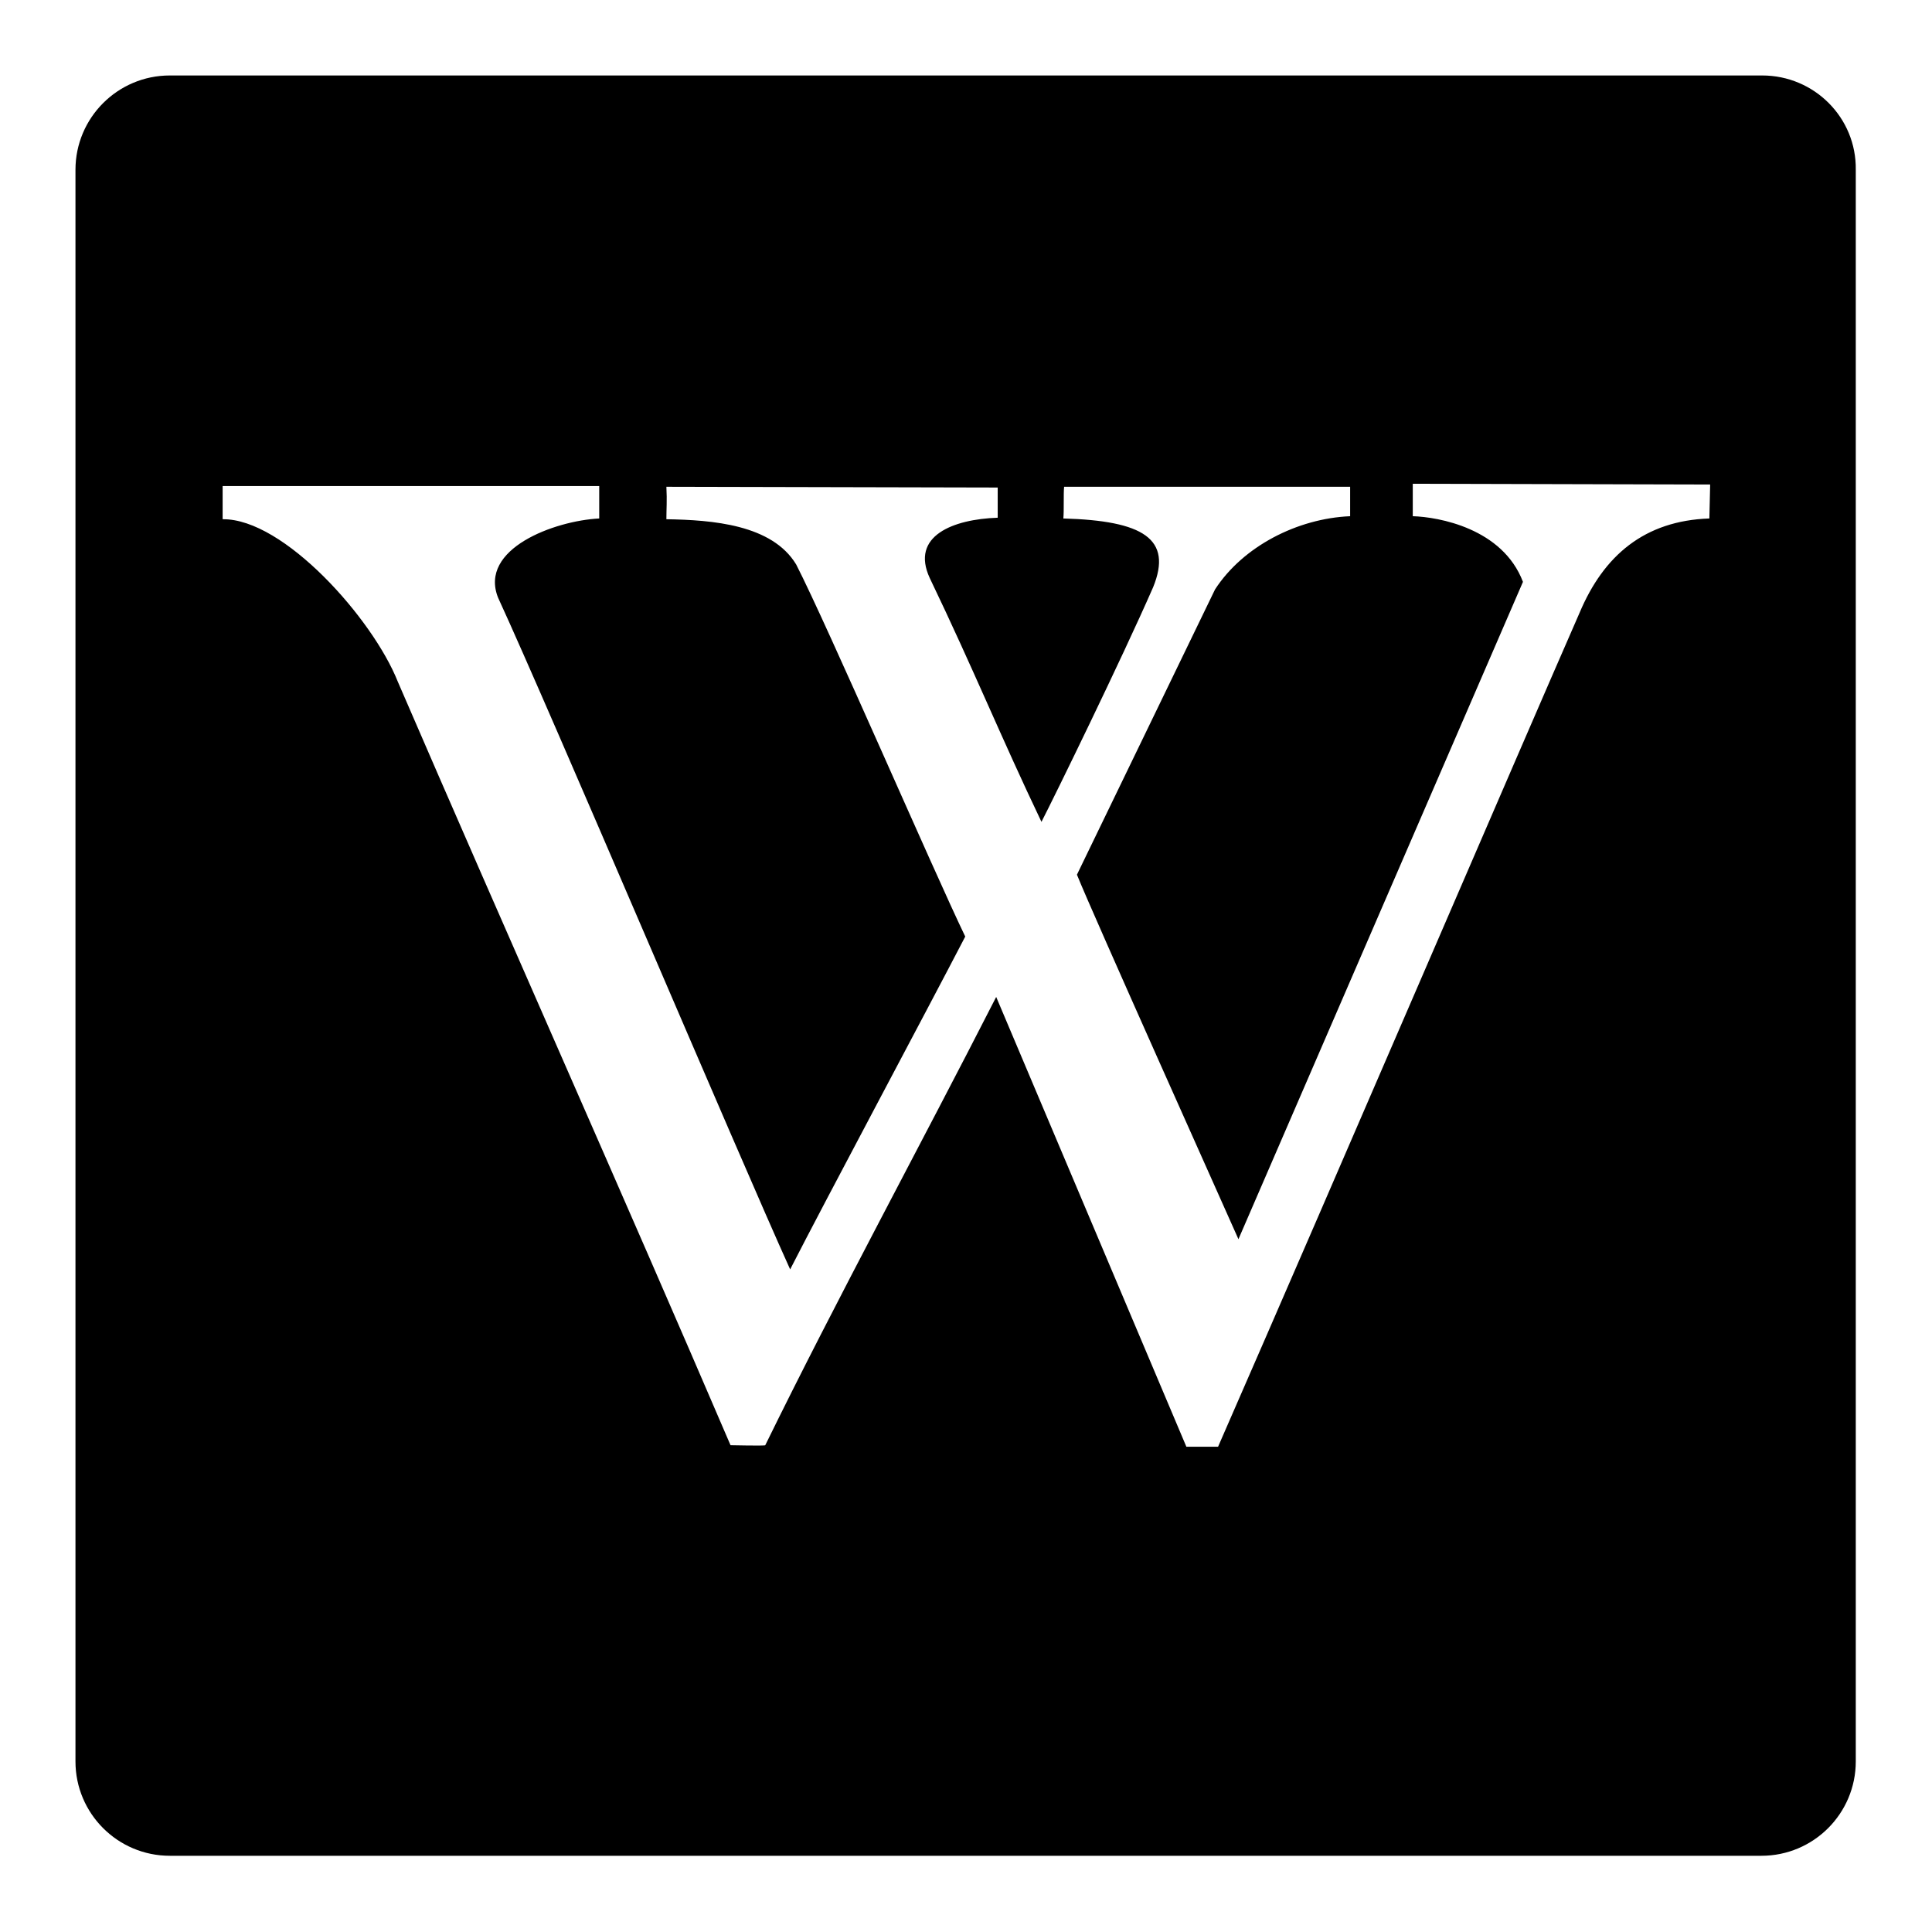
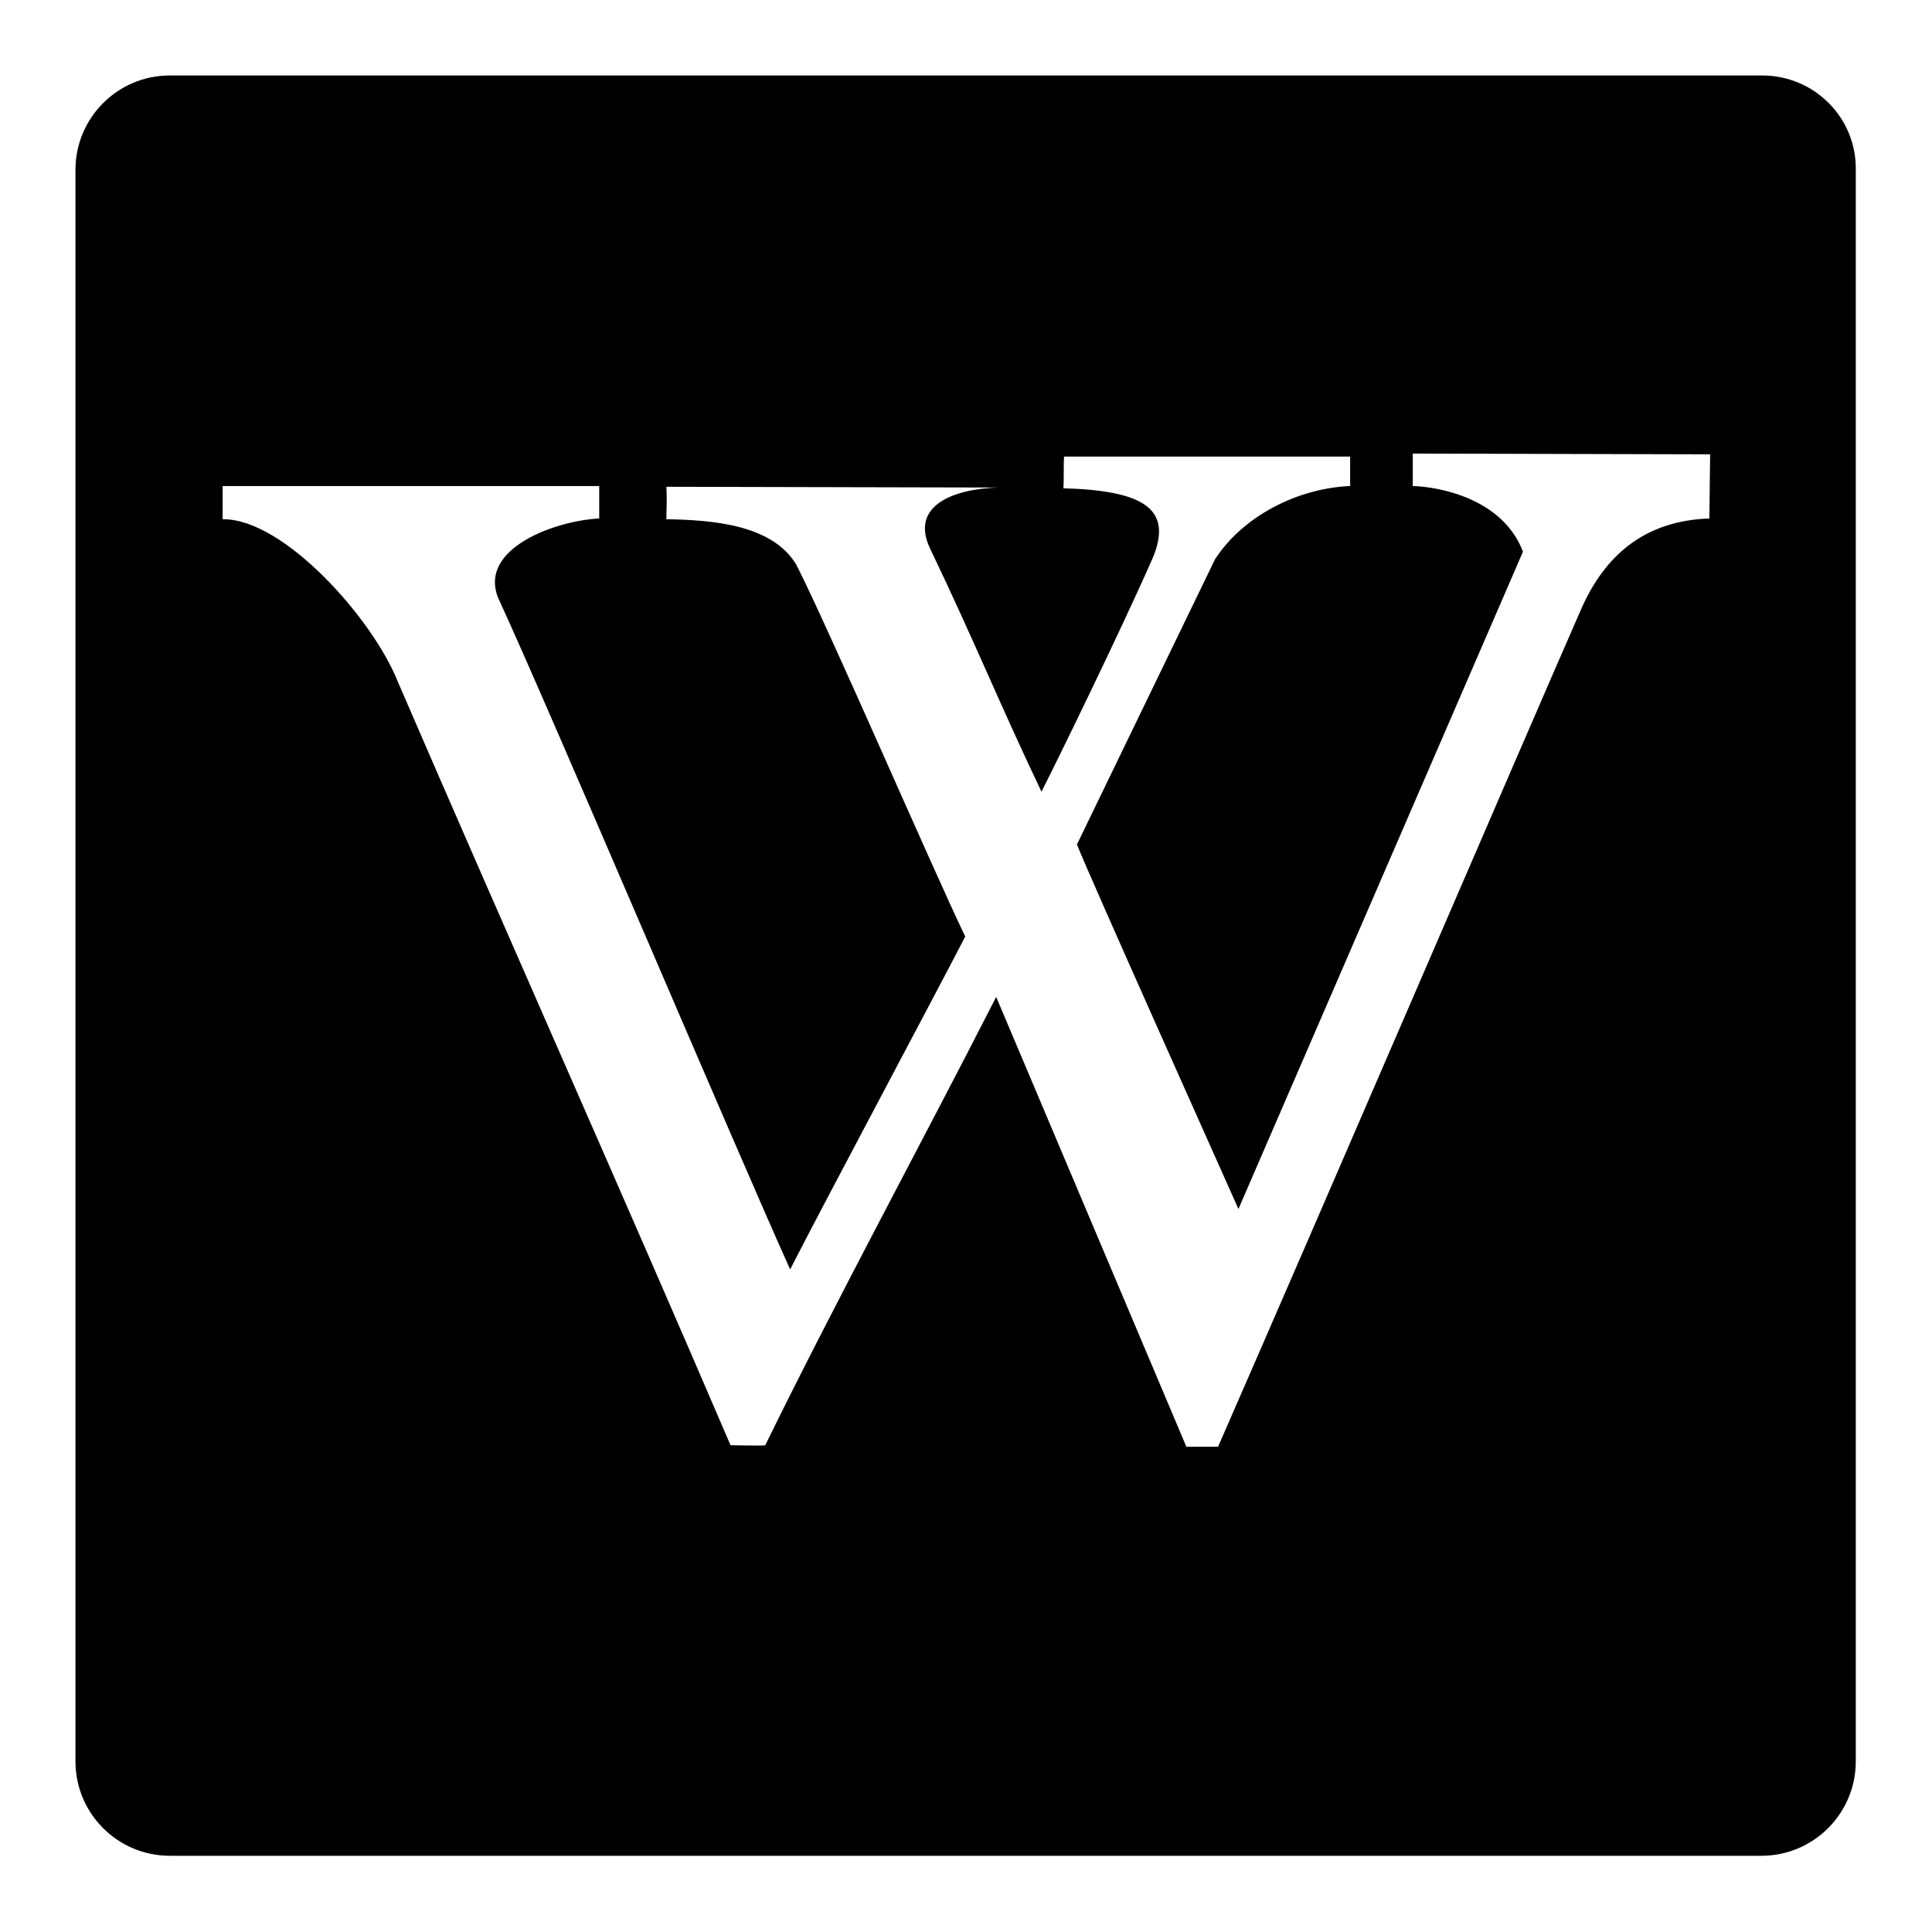
<svg xmlns="http://www.w3.org/2000/svg" version="1.1" x="0px" y="0px" viewBox="0 0 256 256" enable-background="new 0 0 256 256" xml:space="preserve">
  <g>
    <g>
      <g>
-         <path fill="#000000" d="M233.5,10H22.5C15.6,10,10,15.6,10,22.5v210.9c0,6.9,5.6,12.5,12.5,12.5h210.9c6.9,0,12.5-5.6,12.5-12.5V22.5C246,15.6,240.4,10,233.5,10z M226.5,68.7c-8.6,0.3-14,4.9-17.2,12.5c-7.8,17.8-31.9,73.9-47.9,110.5c0,0-4.2,0-4.2,0L132,132.1c-10,19.6-21.1,40-30.6,59.4c0,0.1-4.6,0-4.6,0c-14.5-33.8-29.5-67.4-44.1-101.2C49.4,82,37.6,68.7,29.5,68.8c0-1,0-3.1,0-4.4h49.9l0,4.3c-5.9,0.3-16,4-13.4,10.5c7,15.2,31.9,74,38.7,89c4.7-9.2,17.8-33.7,23.2-44.1c-4.2-8.7-18.2-41.1-22.4-49.3c-3.2-5.3-11.1-5.9-17.2-6c0-1.4,0.1-2.4,0-4.3l43.9,0.1v4c-5.9,0.2-11.6,2.4-9,8c5.9,12.3,9.4,21,14.8,32.3c1.7-3.3,10.6-21.5,14.8-31.1c2.6-6.4-1.3-8.8-11.9-9.1c0.1-1.1,0-3.2,0.1-4.2l37.9,0l0,3.9c-7,0.3-14.2,4-17.9,9.7l-18.3,37.8c2,5,19.5,44,21.4,48.3l37.7-87.1c-2.7-7.1-11.2-8.6-14.6-8.7c0-1.1,0-2.8,0-4.3l39.4,0.1l0,0.2L226.5,68.7z" />
+         <path fill="#000000" d="M233.5,10H22.5C15.6,10,10,15.6,10,22.5v210.9c0,6.9,5.6,12.5,12.5,12.5h210.9c6.9,0,12.5-5.6,12.5-12.5V22.5C246,15.6,240.4,10,233.5,10z M226.5,68.7c-8.6,0.3-14,4.9-17.2,12.5c-7.8,17.8-31.9,73.9-47.9,110.5c0,0-4.2,0-4.2,0L132,132.1c-10,19.6-21.1,40-30.6,59.4c0,0.1-4.6,0-4.6,0c-14.5-33.8-29.5-67.4-44.1-101.2C49.4,82,37.6,68.7,29.5,68.8c0-1,0-3.1,0-4.4h49.9l0,4.3c-5.9,0.3-16,4-13.4,10.5c7,15.2,31.9,74,38.7,89c4.7-9.2,17.8-33.7,23.2-44.1c-4.2-8.7-18.2-41.1-22.4-49.3c-3.2-5.3-11.1-5.9-17.2-6c0-1.4,0.1-2.4,0-4.3l43.9,0.1c-5.9,0.2-11.6,2.4-9,8c5.9,12.3,9.4,21,14.8,32.3c1.7-3.3,10.6-21.5,14.8-31.1c2.6-6.4-1.3-8.8-11.9-9.1c0.1-1.1,0-3.2,0.1-4.2l37.9,0l0,3.9c-7,0.3-14.2,4-17.9,9.7l-18.3,37.8c2,5,19.5,44,21.4,48.3l37.7-87.1c-2.7-7.1-11.2-8.6-14.6-8.7c0-1.1,0-2.8,0-4.3l39.4,0.1l0,0.2L226.5,68.7z" />
      </g>
      <g />
      <g />
      <g />
      <g />
      <g />
      <g />
      <g />
      <g />
      <g />
      <g />
      <g />
      <g />
      <g />
      <g />
      <g />
    </g>
  </g>
</svg>